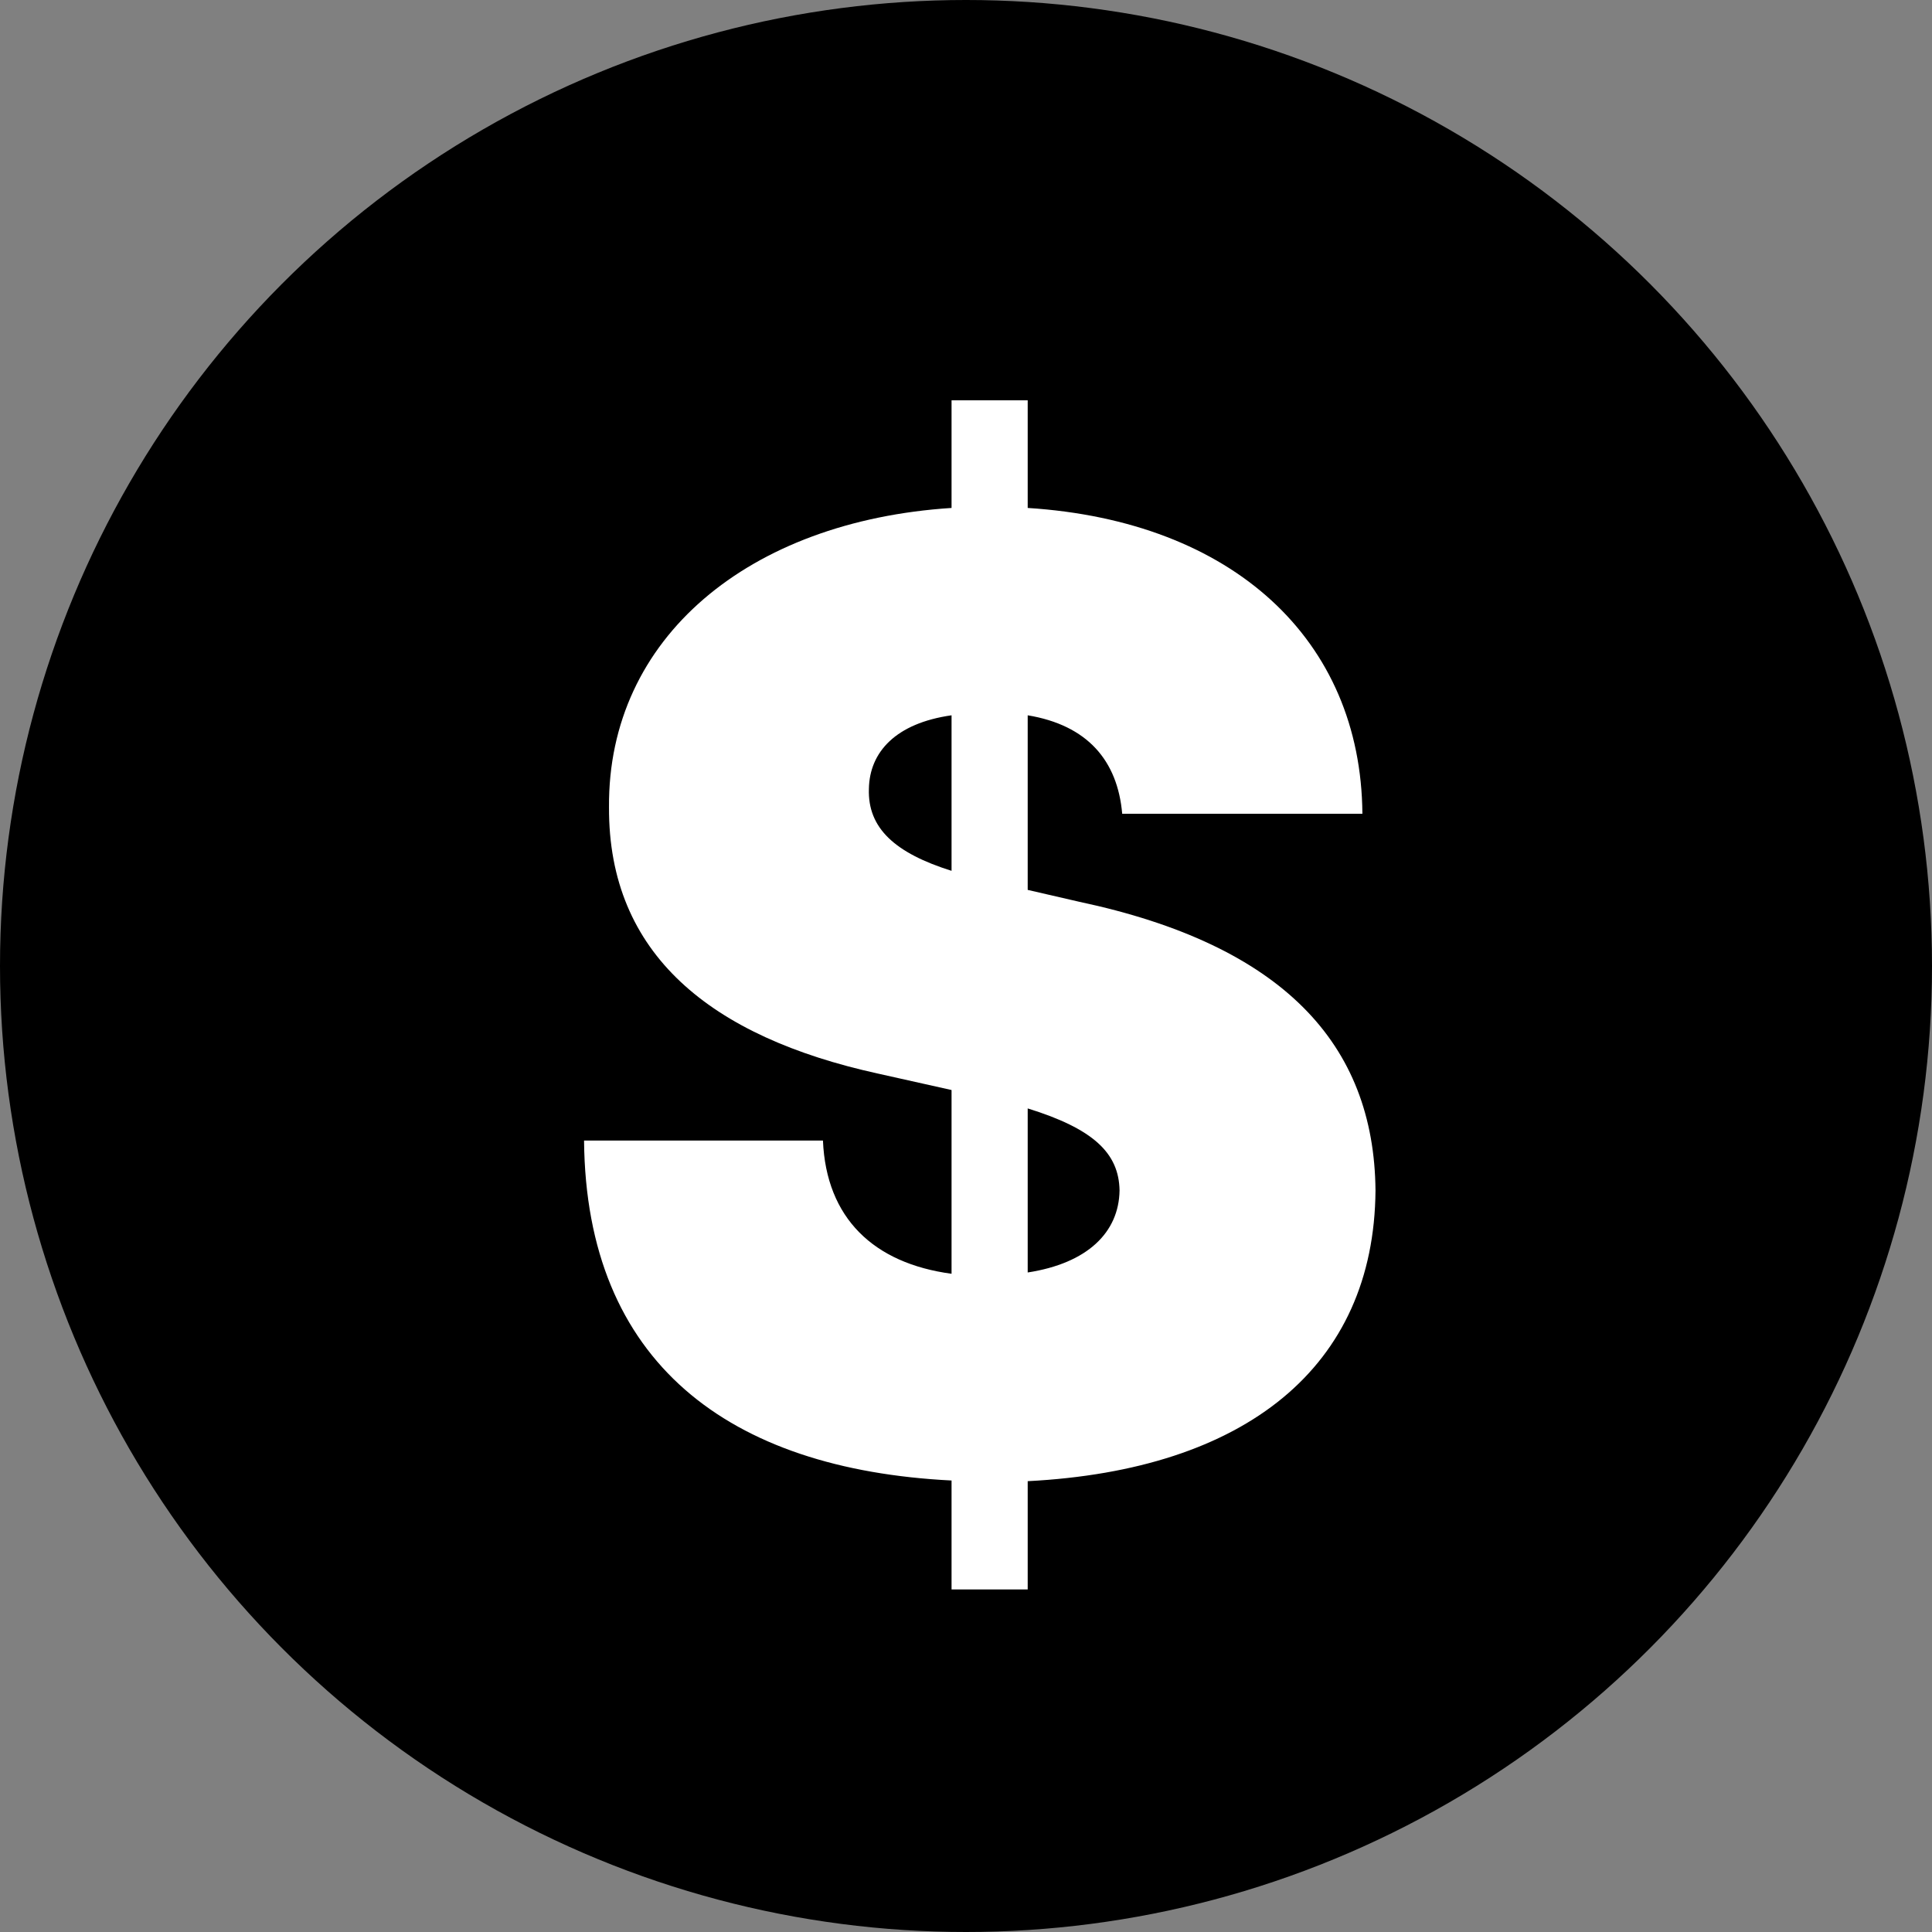
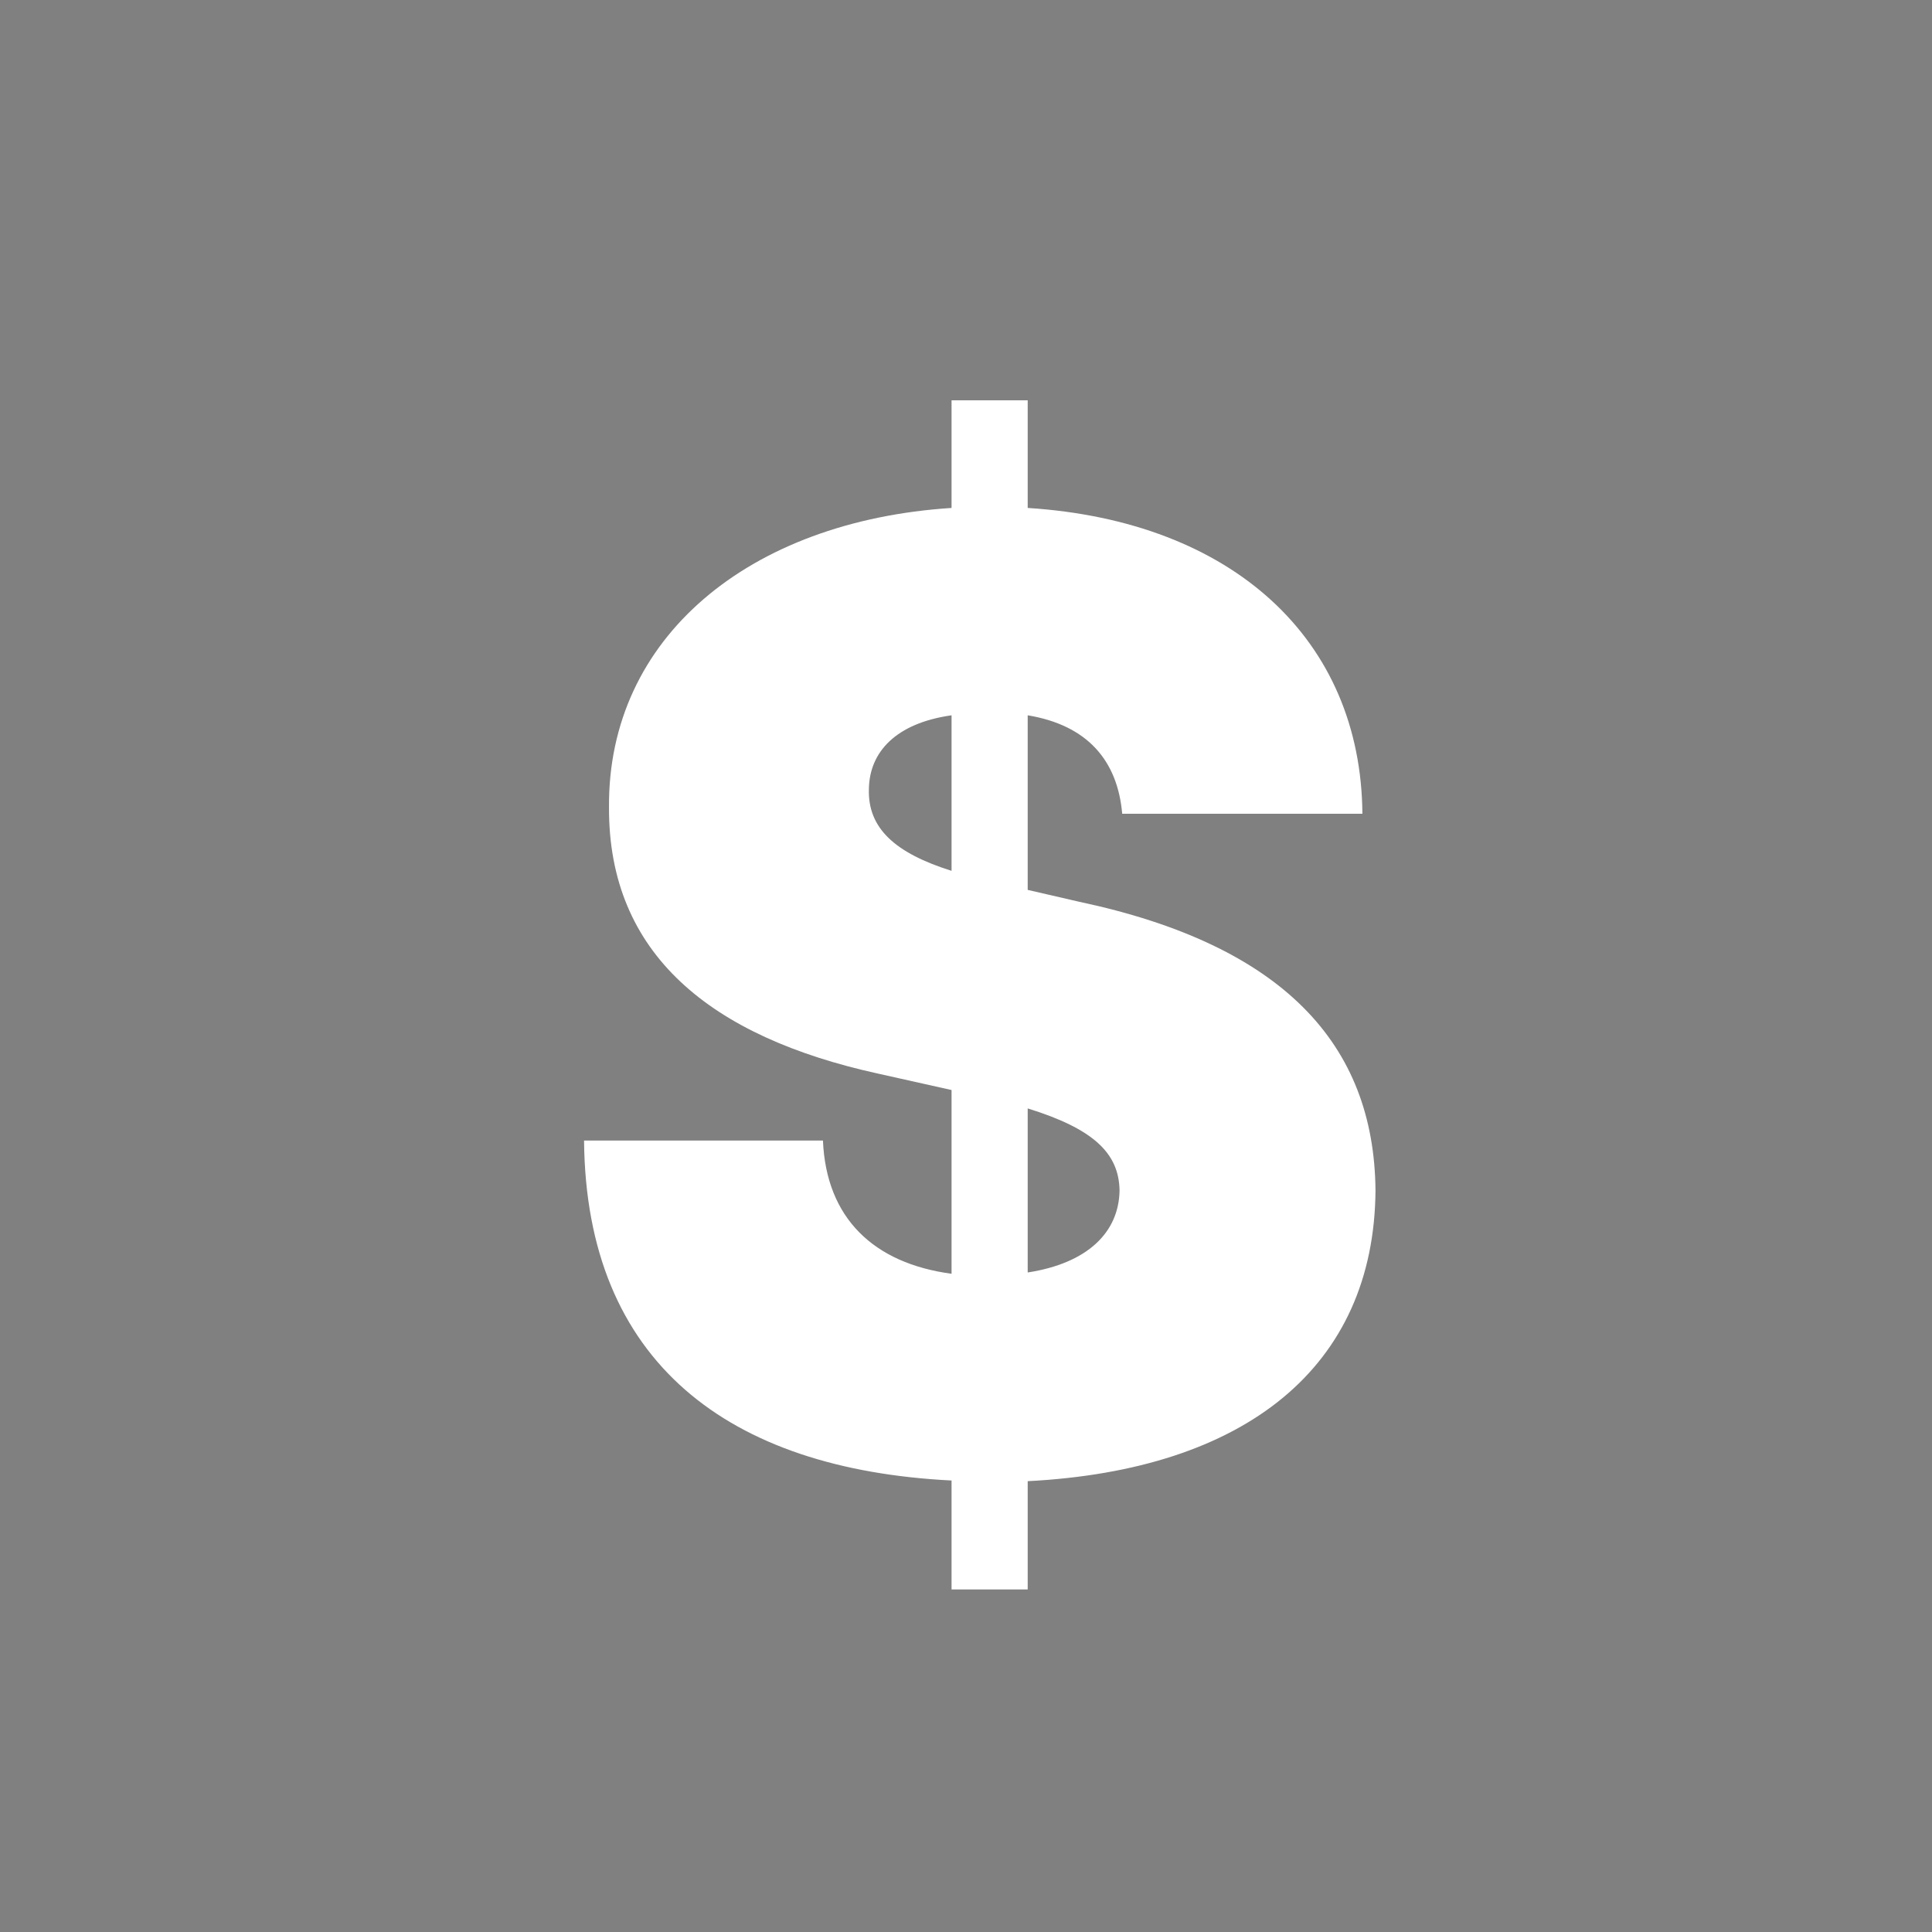
<svg xmlns="http://www.w3.org/2000/svg" width="46" height="46" viewBox="0 0 46 46" fill="none">
  <rect x="0" y="0" width="46" height="46" fill="#808080" stroke="none" />
-   <circle cx="23" cy="23" r="23" fill="black" />
  <path d="M22.656 37.844V35.25C17.344 34.984 13.953 32.438 13.906 27.156H19.594C19.672 29 20.797 30.078 22.656 30.328V25.953L20.906 25.562C16.922 24.688 14.484 22.719 14.5 19.219C14.469 15.188 17.828 12.406 22.656 12.094V9.531H24.469V12.094C29.359 12.406 32.406 15.234 32.438 19.375H26.719C26.609 18.109 25.891 17.266 24.469 17.031V21.188L25.688 21.469C30.547 22.5 32.719 24.859 32.75 28.344C32.719 32.547 29.656 35 24.469 35.266V37.844H22.656ZM20.688 18.781C20.656 19.719 21.312 20.312 22.656 20.734V17.031C21.328 17.219 20.703 17.906 20.688 18.781ZM24.469 30.297C25.891 30.078 26.641 29.344 26.656 28.344C26.641 27.453 26.031 26.875 24.469 26.391V30.297Z" fill="white" />
</svg>